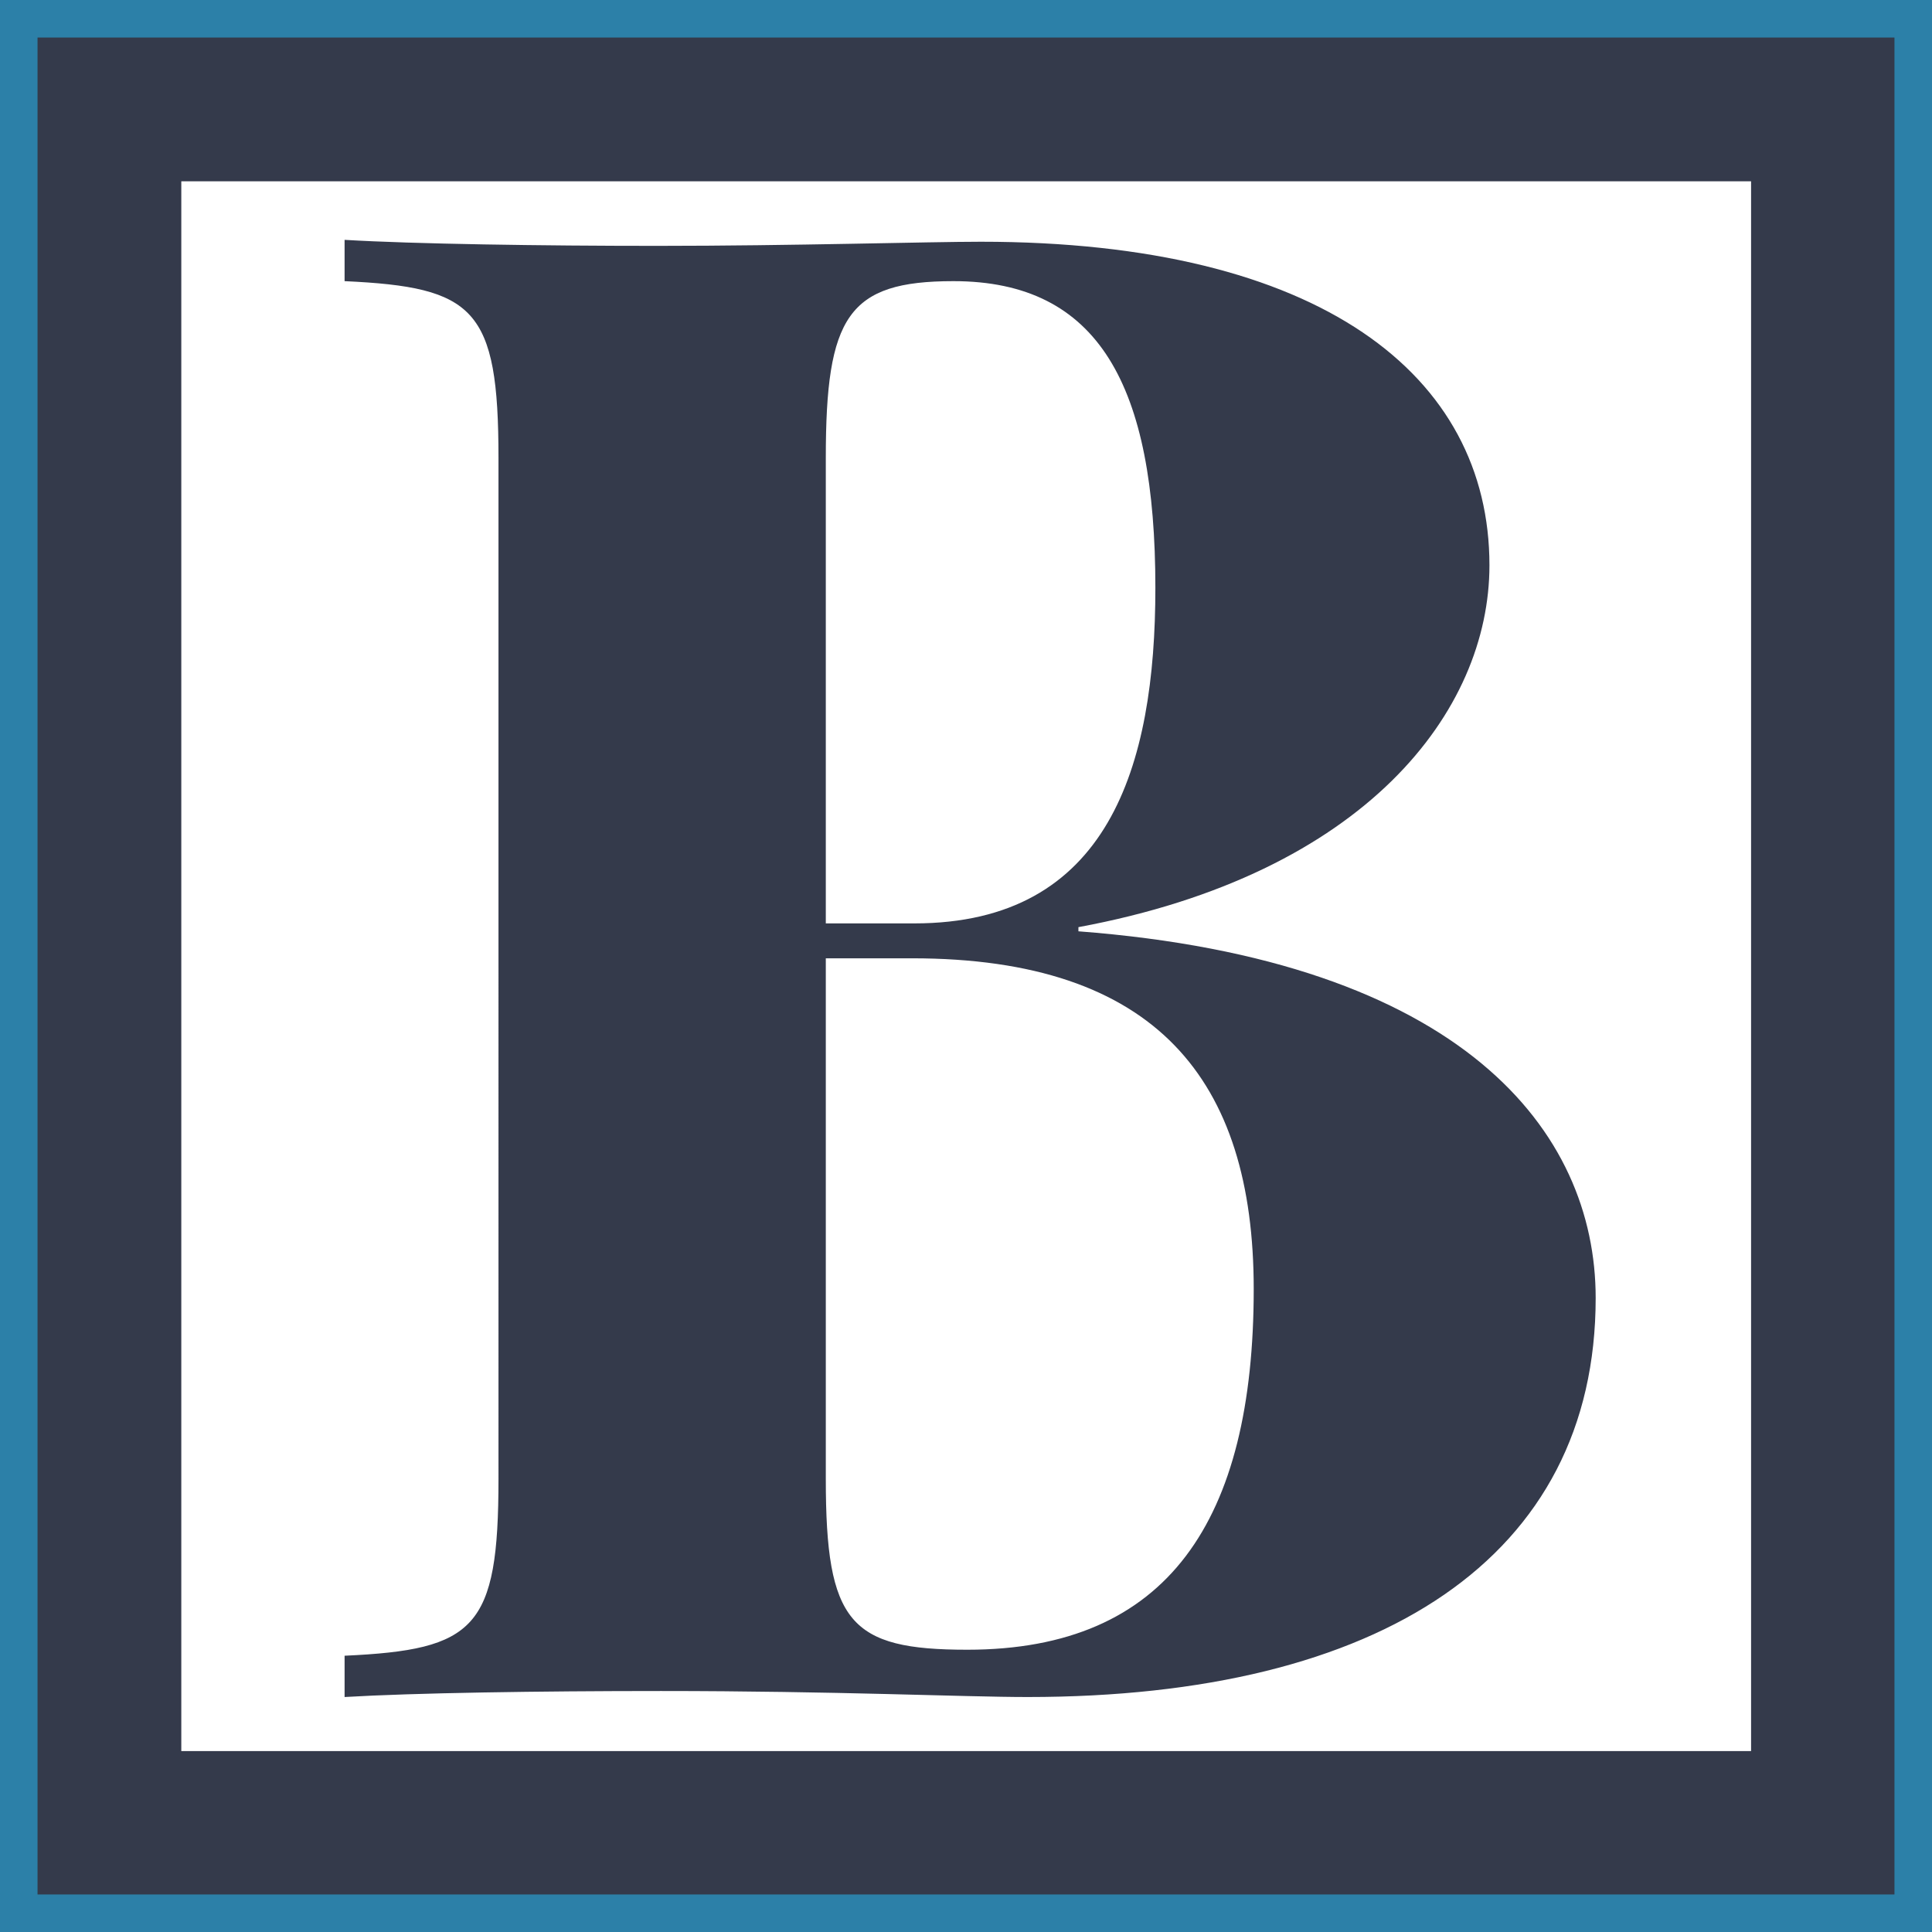
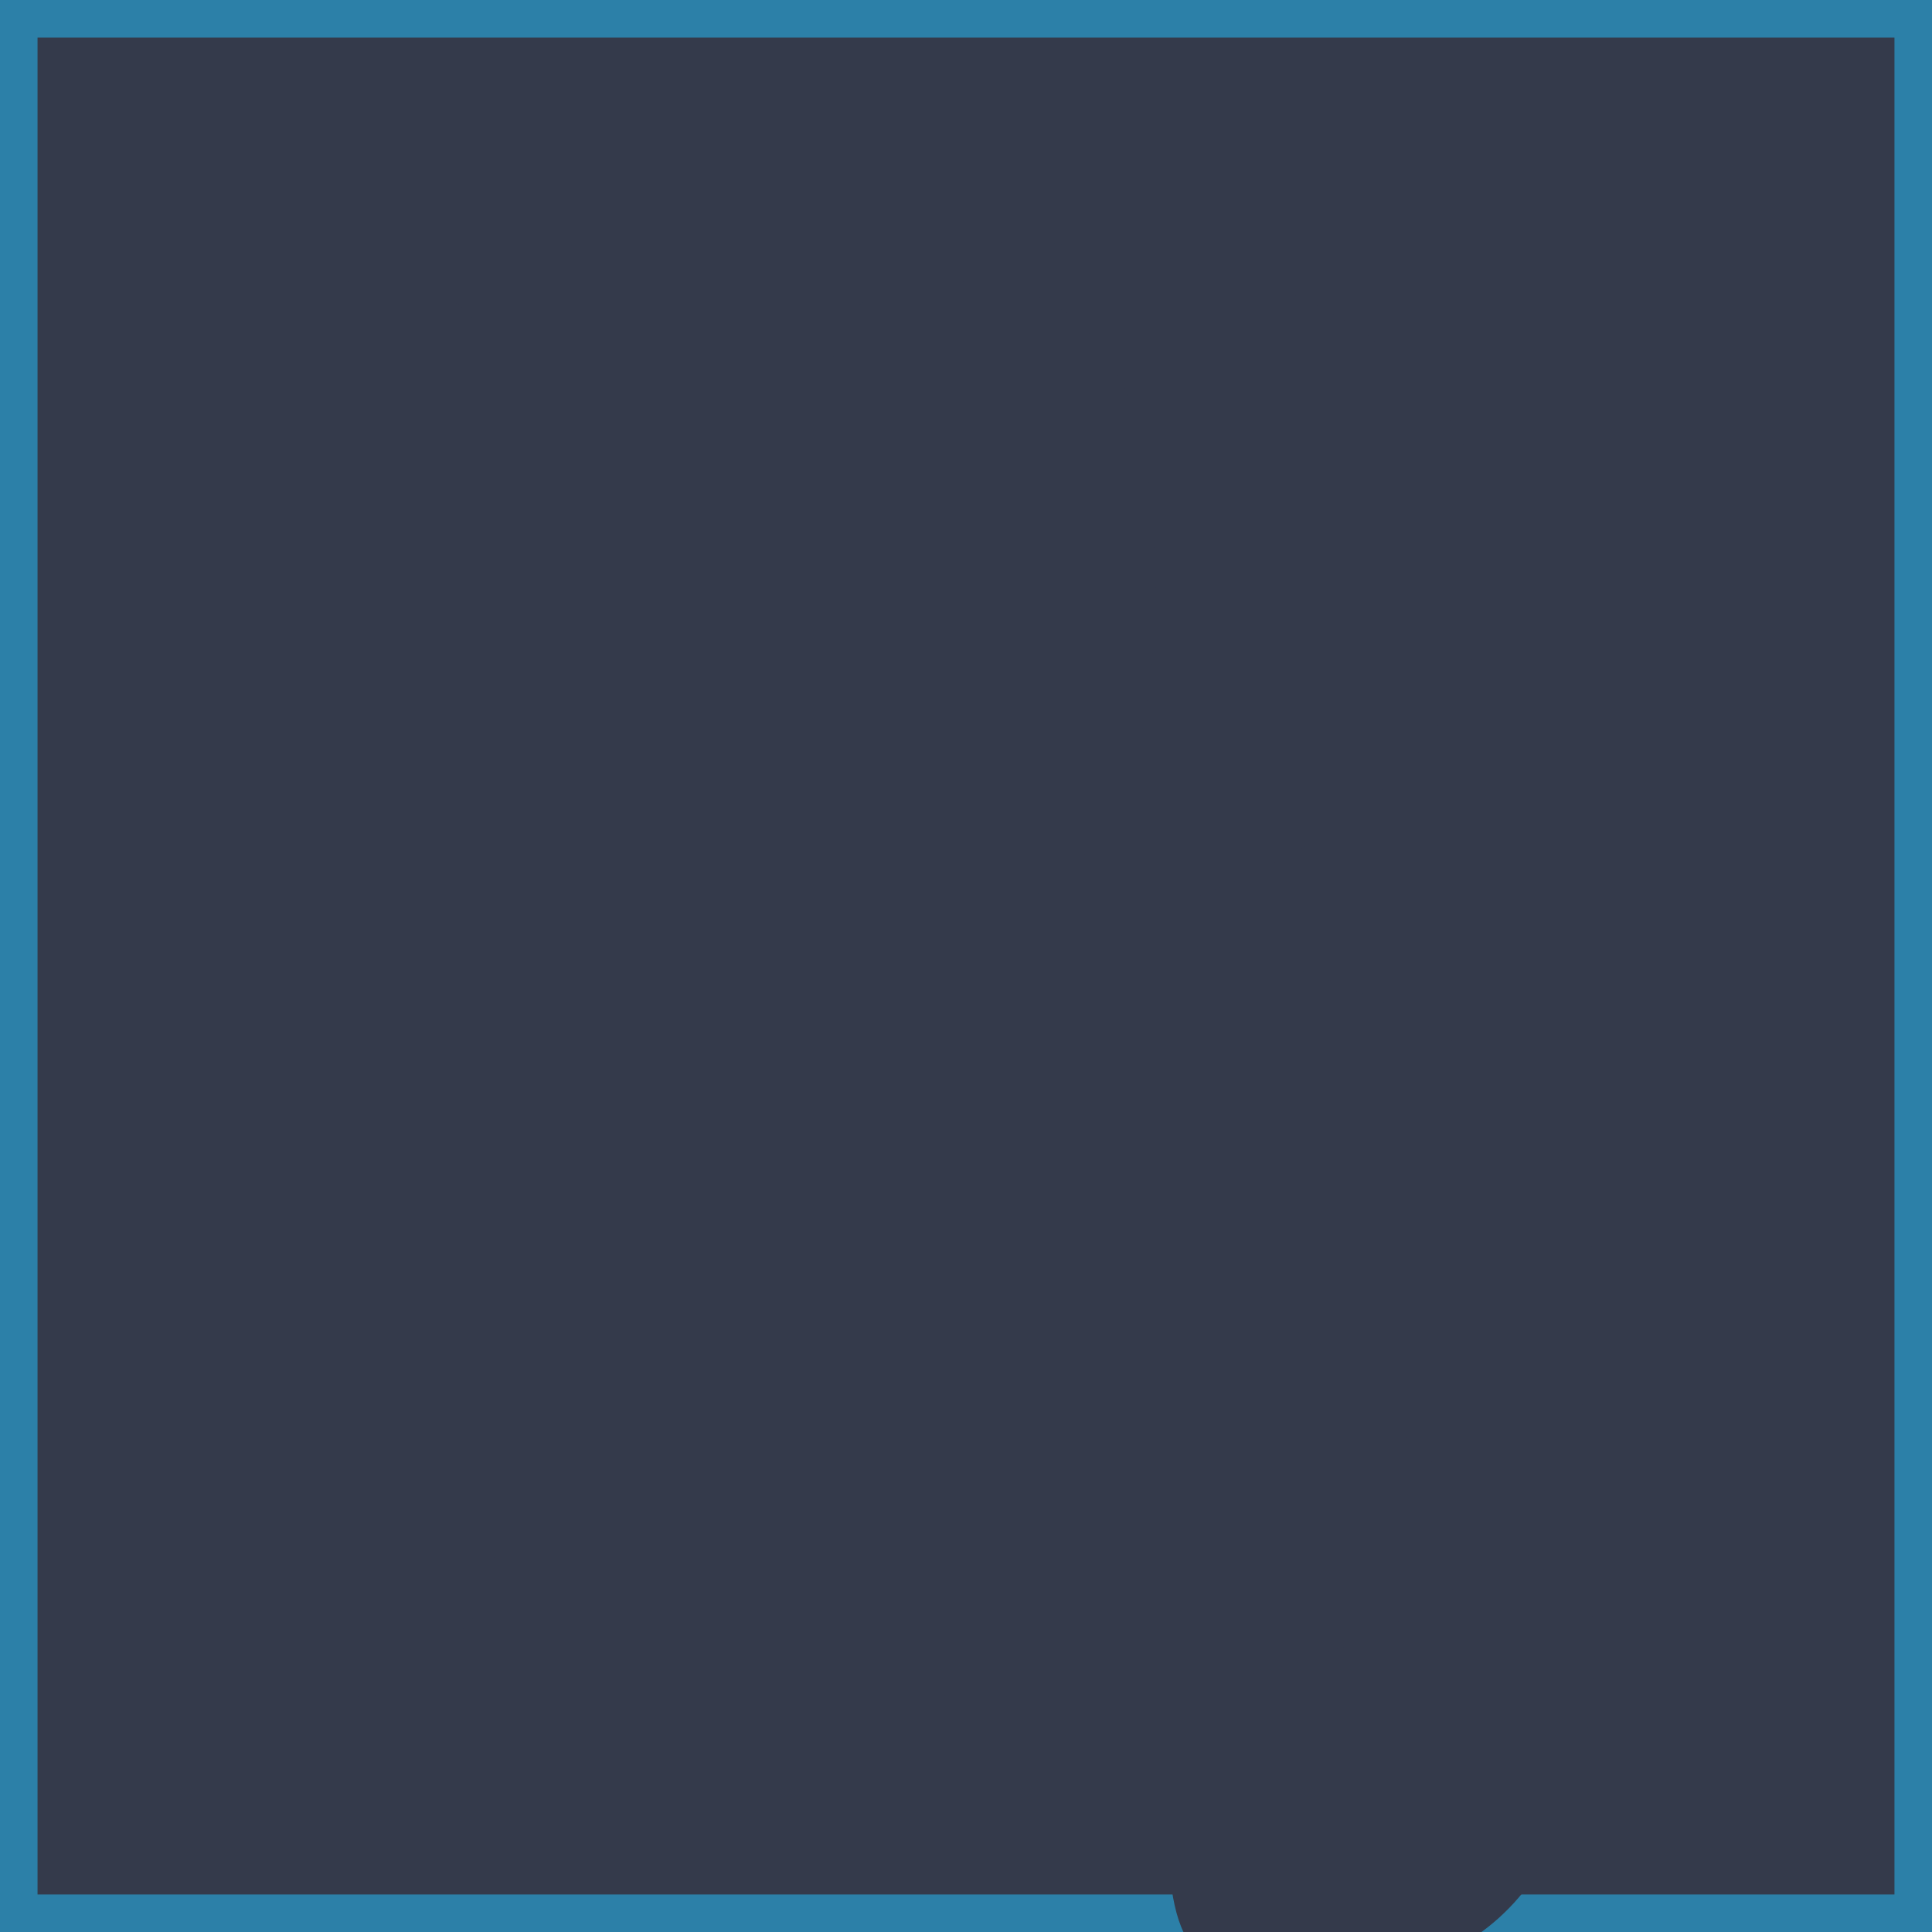
<svg xmlns="http://www.w3.org/2000/svg" viewBox="0 0 51.47 51.47">
  <rect x="0" y="0" width="51.47" height="51.47" fill="#808080" stroke="none" />
  <g id="Layer_1" data-name="Layer 1" />
  <g id="Layer_2" data-name="Layer 2">
    <g id="Layer_1-2" data-name="Layer 1">
      <g>
        <rect x=".5" y=".5" width="50.47" height="50.47" style="fill: #343a4b; stroke: #2c80a8; stroke-miterlimit: 10;" />
-         <rect x="4.83" y="4.83" width="41.82" height="41.82" style="fill: #fff;" />
-         <path d="M28.72,24.81c10.25,.78,13.79,5.33,13.79,9.77,0,6.91-5.73,10.63-15.13,10.63-1.71,0-5.11-.16-9.77-.16-3.24,0-6.59,.05-8.43,.16v-1.1c3.48-.16,4.1-.72,4.1-4.71V12.2c0-3.99-.64-4.55-4.1-4.71v-1.1c1.85,.11,5.25,.16,8.33,.16,3.59,0,7.23-.11,8.62-.11,9.05,0,13.55,3.56,13.55,8.62,0,3.88-3.29,8.22-10.95,9.64v.11Zm-6.72-12.61v12.4h2.36c5.17,0,6.42-4.18,6.42-8.94,0-5.38-1.5-8.17-5.38-8.17-2.81,0-3.4,.94-3.4,4.71Zm11.4,22.14c0-5.57-2.6-8.81-9.1-8.81h-2.3v13.87c0,3.83,.64,4.55,3.77,4.55,5.35,0,7.63-3.45,7.63-9.61Z" style="fill: #343a4b;" />
+         <path d="M28.72,24.81c10.25,.78,13.79,5.33,13.79,9.77,0,6.91-5.73,10.63-15.13,10.63-1.71,0-5.11-.16-9.77-.16-3.24,0-6.59,.05-8.43,.16v-1.1c3.48-.16,4.1-.72,4.1-4.71V12.2c0-3.99-.64-4.55-4.1-4.71v-1.1c1.85,.11,5.25,.16,8.33,.16,3.59,0,7.23-.11,8.62-.11,9.05,0,13.55,3.56,13.55,8.62,0,3.88-3.29,8.22-10.95,9.64v.11Zm-6.72-12.61v12.4h2.36c5.17,0,6.42-4.18,6.42-8.94,0-5.38-1.5-8.17-5.38-8.17-2.81,0-3.4,.94-3.4,4.71Zm11.4,22.14h-2.3v13.87c0,3.83,.64,4.55,3.77,4.55,5.35,0,7.63-3.45,7.63-9.61Z" style="fill: #343a4b;" />
      </g>
    </g>
  </g>
</svg>